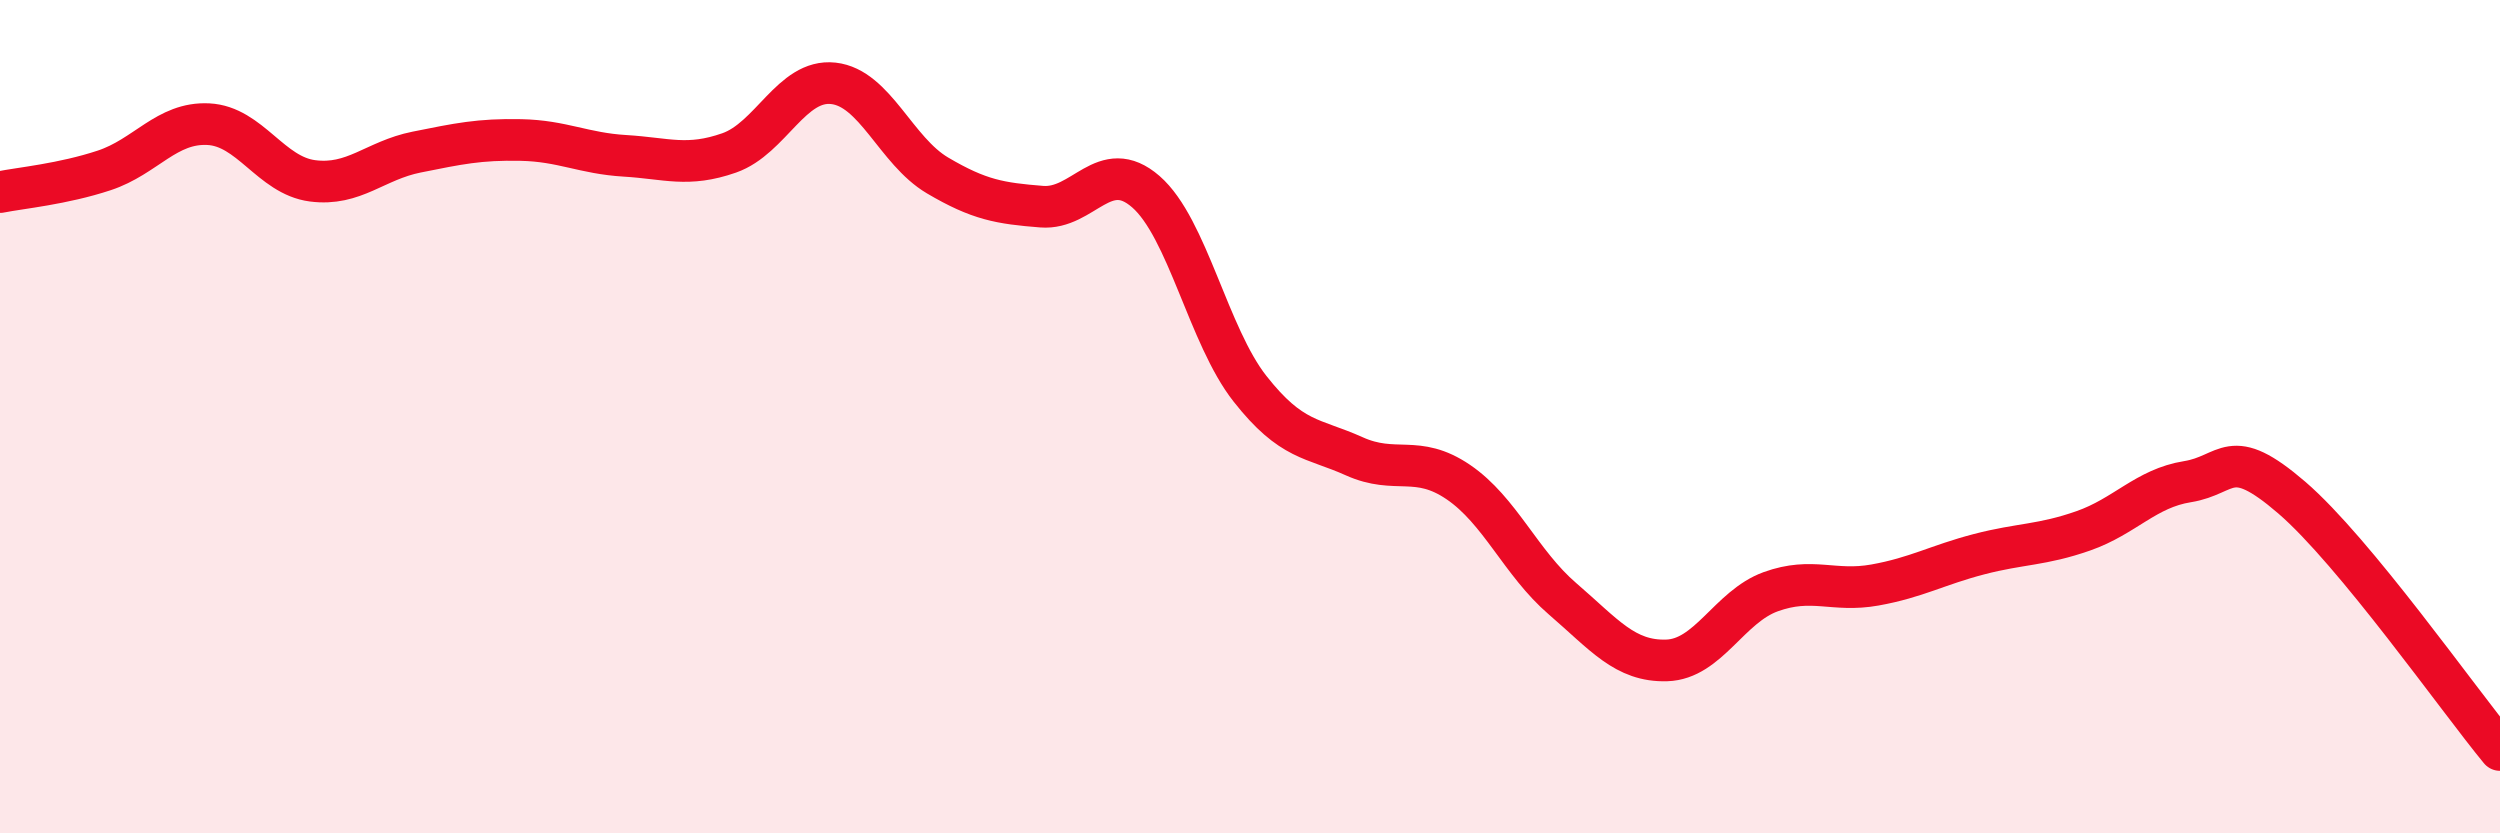
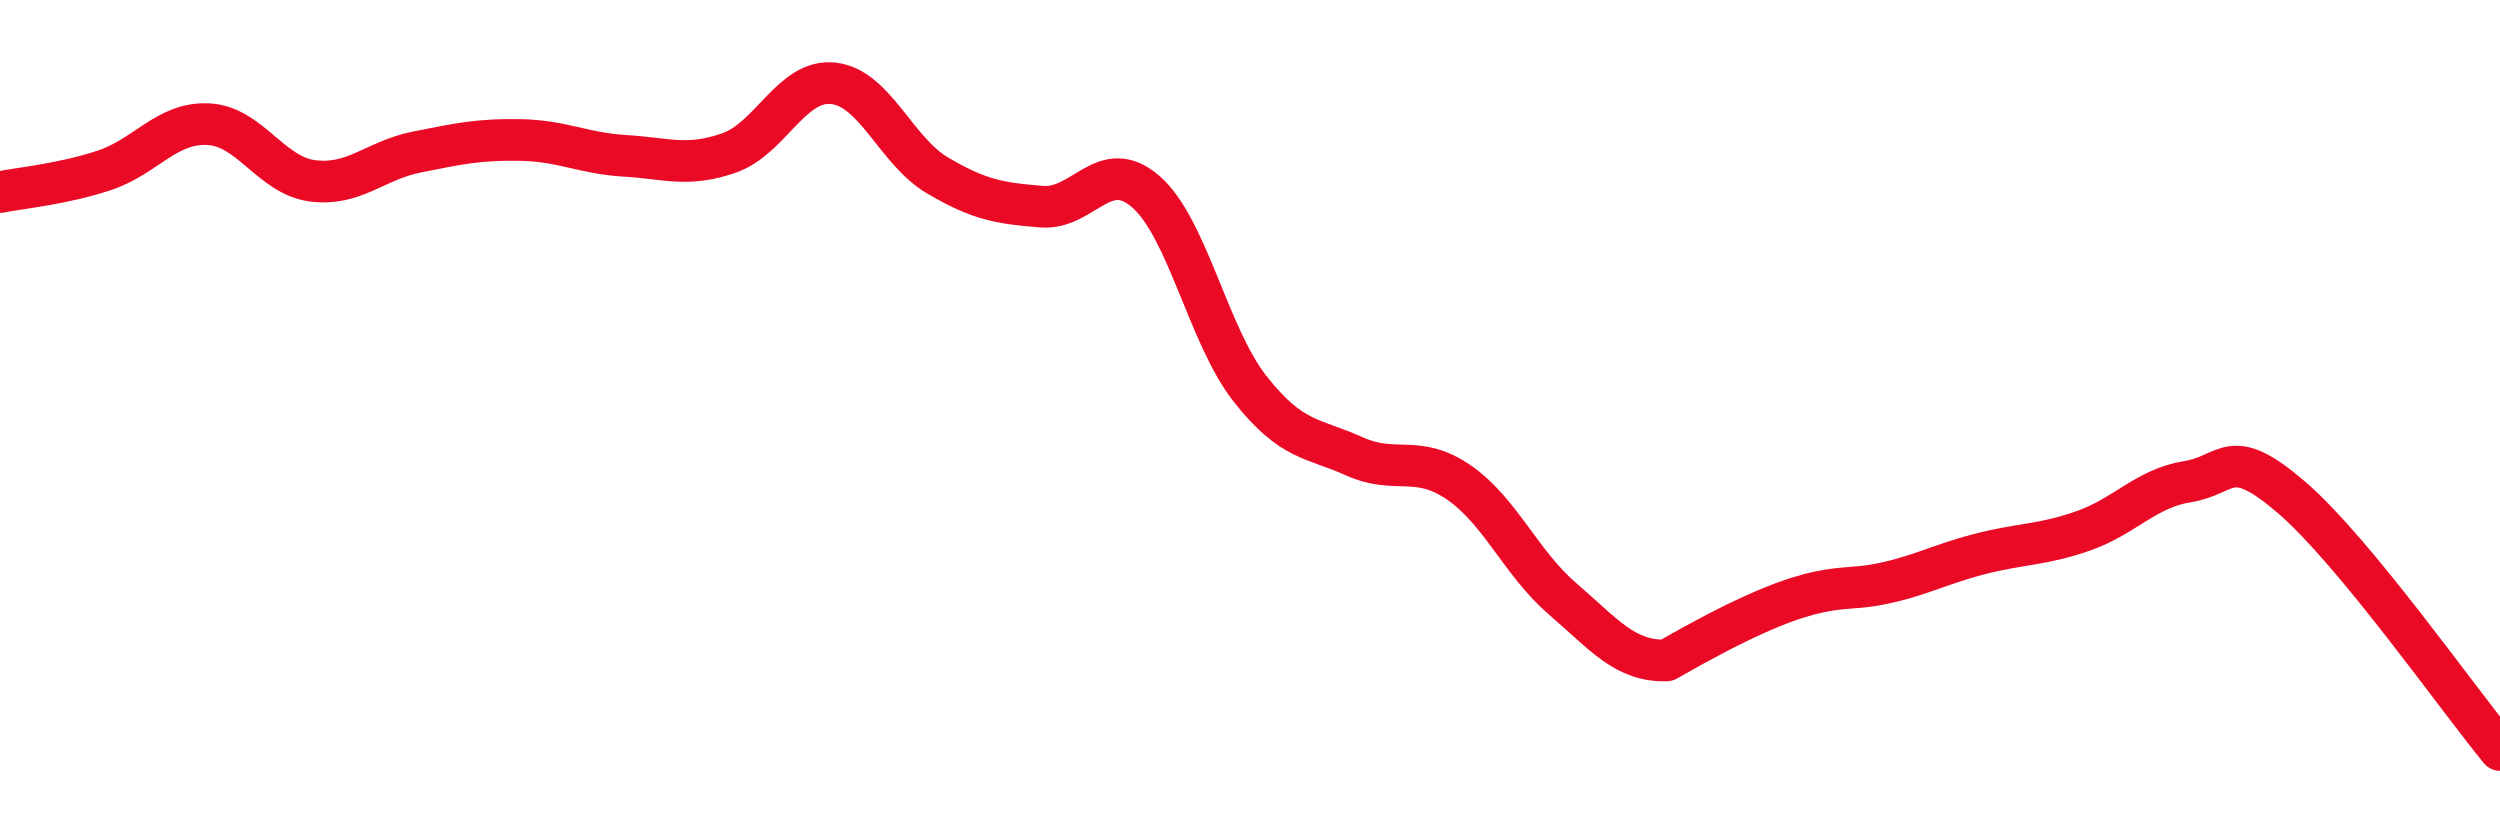
<svg xmlns="http://www.w3.org/2000/svg" width="60" height="20" viewBox="0 0 60 20">
-   <path d="M 0,4.61 C 0.5,4.51 1.5,4.42 2.5,4.09 C 3.5,3.76 4,2.93 5,2.98 C 6,3.03 6.5,4.21 7.5,4.34 C 8.5,4.47 9,3.85 10,3.65 C 11,3.45 11.5,3.34 12.5,3.36 C 13.5,3.38 14,3.68 15,3.74 C 16,3.8 16.5,4.02 17.5,3.67 C 18.5,3.32 19,1.89 20,2 C 21,2.11 21.5,3.62 22.5,4.21 C 23.5,4.8 24,4.88 25,4.96 C 26,5.04 26.5,3.73 27.5,4.6 C 28.5,5.47 29,8.06 30,9.33 C 31,10.6 31.5,10.5 32.5,10.95 C 33.5,11.4 34,10.89 35,11.57 C 36,12.25 36.5,13.51 37.5,14.37 C 38.5,15.23 39,15.88 40,15.85 C 41,15.82 41.5,14.56 42.5,14.2 C 43.5,13.84 44,14.22 45,14.04 C 46,13.86 46.5,13.56 47.5,13.3 C 48.5,13.04 49,13.09 50,12.74 C 51,12.39 51.5,11.72 52.5,11.56 C 53.5,11.4 53.5,10.65 55,11.94 C 56.5,13.23 59,16.79 60,18L60 20L0 20Z" fill="#EB0A25" opacity="0.1" stroke-linecap="round" stroke-linejoin="round" />
-   <path d="M 0,4.61 C 0.5,4.51 1.5,4.42 2.5,4.09 C 3.5,3.76 4,2.93 5,2.98 C 6,3.03 6.5,4.21 7.5,4.34 C 8.5,4.47 9,3.85 10,3.65 C 11,3.45 11.5,3.34 12.5,3.36 C 13.5,3.38 14,3.68 15,3.74 C 16,3.8 16.5,4.02 17.5,3.67 C 18.5,3.32 19,1.89 20,2 C 21,2.11 21.5,3.62 22.5,4.21 C 23.5,4.8 24,4.88 25,4.96 C 26,5.04 26.5,3.73 27.5,4.6 C 28.5,5.47 29,8.06 30,9.33 C 31,10.6 31.5,10.5 32.5,10.95 C 33.5,11.4 34,10.89 35,11.57 C 36,12.25 36.5,13.51 37.5,14.37 C 38.5,15.23 39,15.88 40,15.85 C 41,15.82 41.5,14.56 42.5,14.2 C 43.5,13.84 44,14.22 45,14.04 C 46,13.86 46.5,13.56 47.5,13.3 C 48.5,13.04 49,13.09 50,12.74 C 51,12.39 51.5,11.72 52.5,11.56 C 53.5,11.4 53.5,10.65 55,11.94 C 56.5,13.23 59,16.79 60,18" stroke="#EB0A25" stroke-width="1" fill="none" stroke-linecap="round" stroke-linejoin="round" />
+   <path d="M 0,4.61 C 0.5,4.51 1.5,4.42 2.5,4.09 C 3.5,3.76 4,2.93 5,2.98 C 6,3.03 6.5,4.21 7.5,4.34 C 8.5,4.47 9,3.85 10,3.65 C 11,3.45 11.5,3.34 12.5,3.36 C 13.5,3.38 14,3.68 15,3.74 C 16,3.8 16.5,4.02 17.5,3.67 C 18.5,3.32 19,1.89 20,2 C 21,2.11 21.5,3.62 22.5,4.21 C 23.5,4.8 24,4.88 25,4.96 C 26,5.04 26.5,3.73 27.5,4.6 C 28.5,5.47 29,8.06 30,9.33 C 31,10.6 31.5,10.5 32.5,10.95 C 33.5,11.4 34,10.89 35,11.57 C 36,12.25 36.5,13.51 37.5,14.37 C 38.5,15.23 39,15.88 40,15.85 C 43.5,13.84 44,14.22 45,14.04 C 46,13.86 46.5,13.56 47.5,13.3 C 48.5,13.04 49,13.09 50,12.74 C 51,12.39 51.5,11.72 52.5,11.56 C 53.5,11.4 53.5,10.65 55,11.94 C 56.5,13.23 59,16.79 60,18" stroke="#EB0A25" stroke-width="1" fill="none" stroke-linecap="round" stroke-linejoin="round" />
</svg>